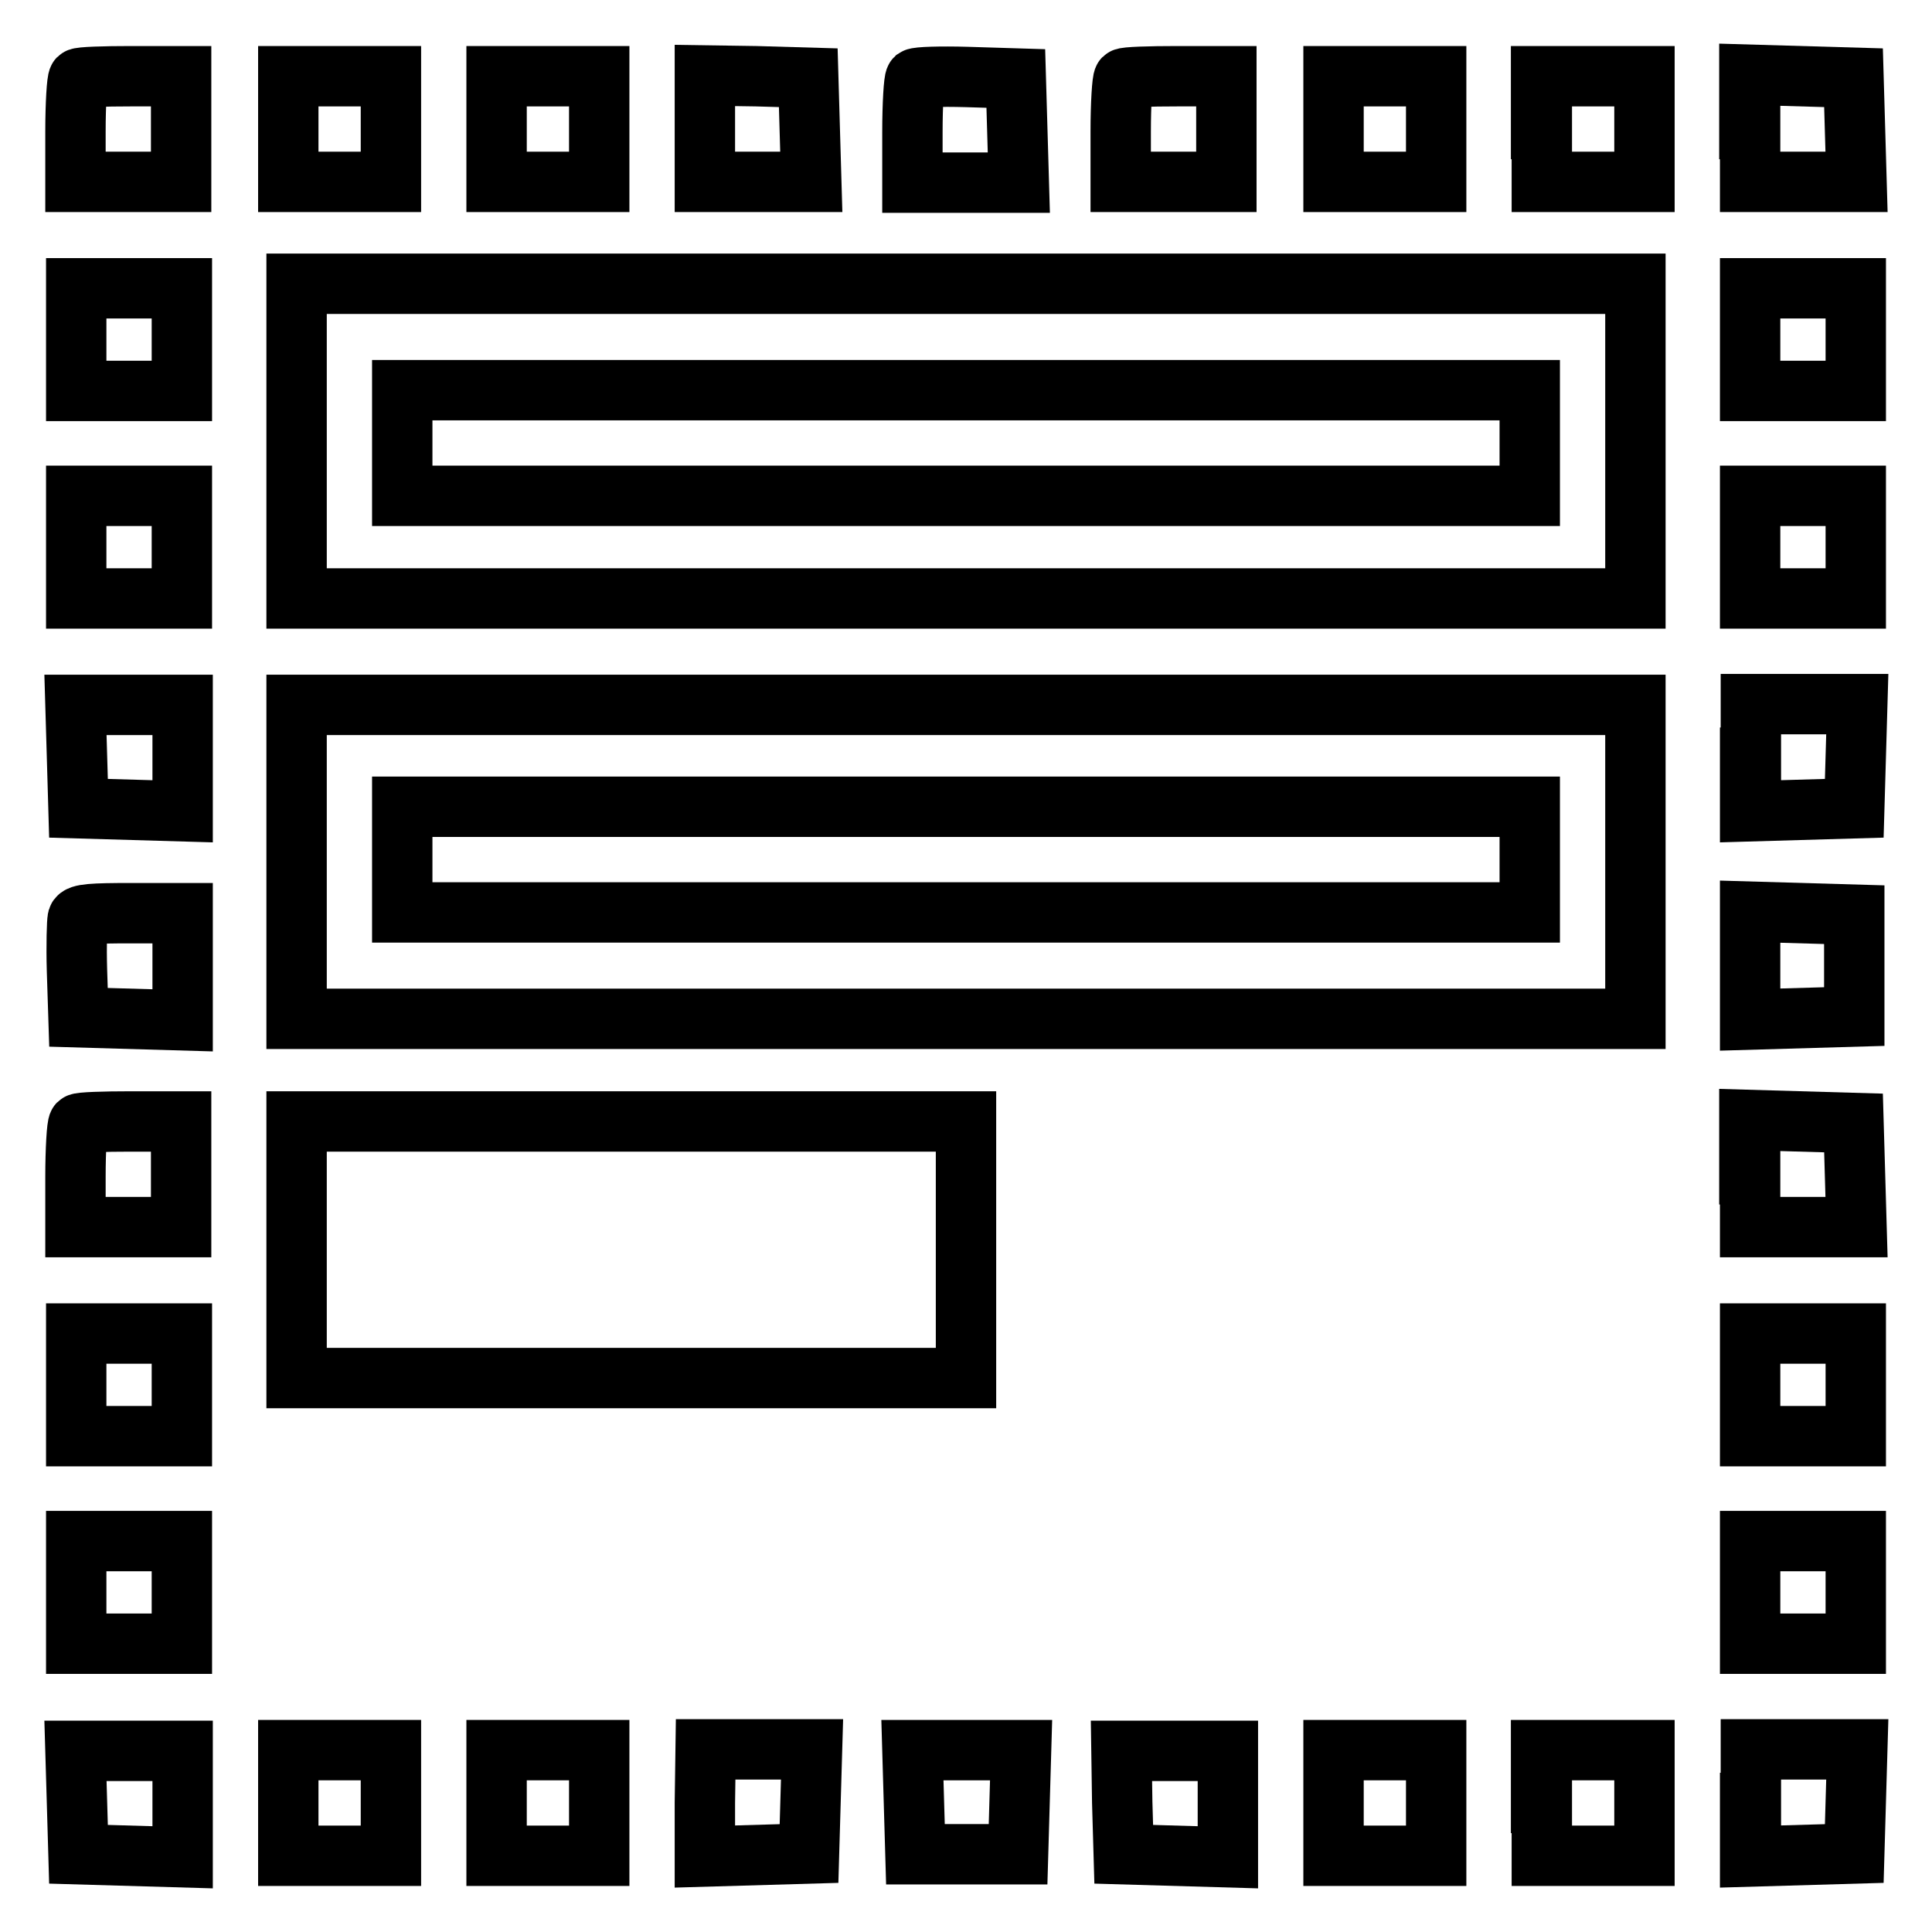
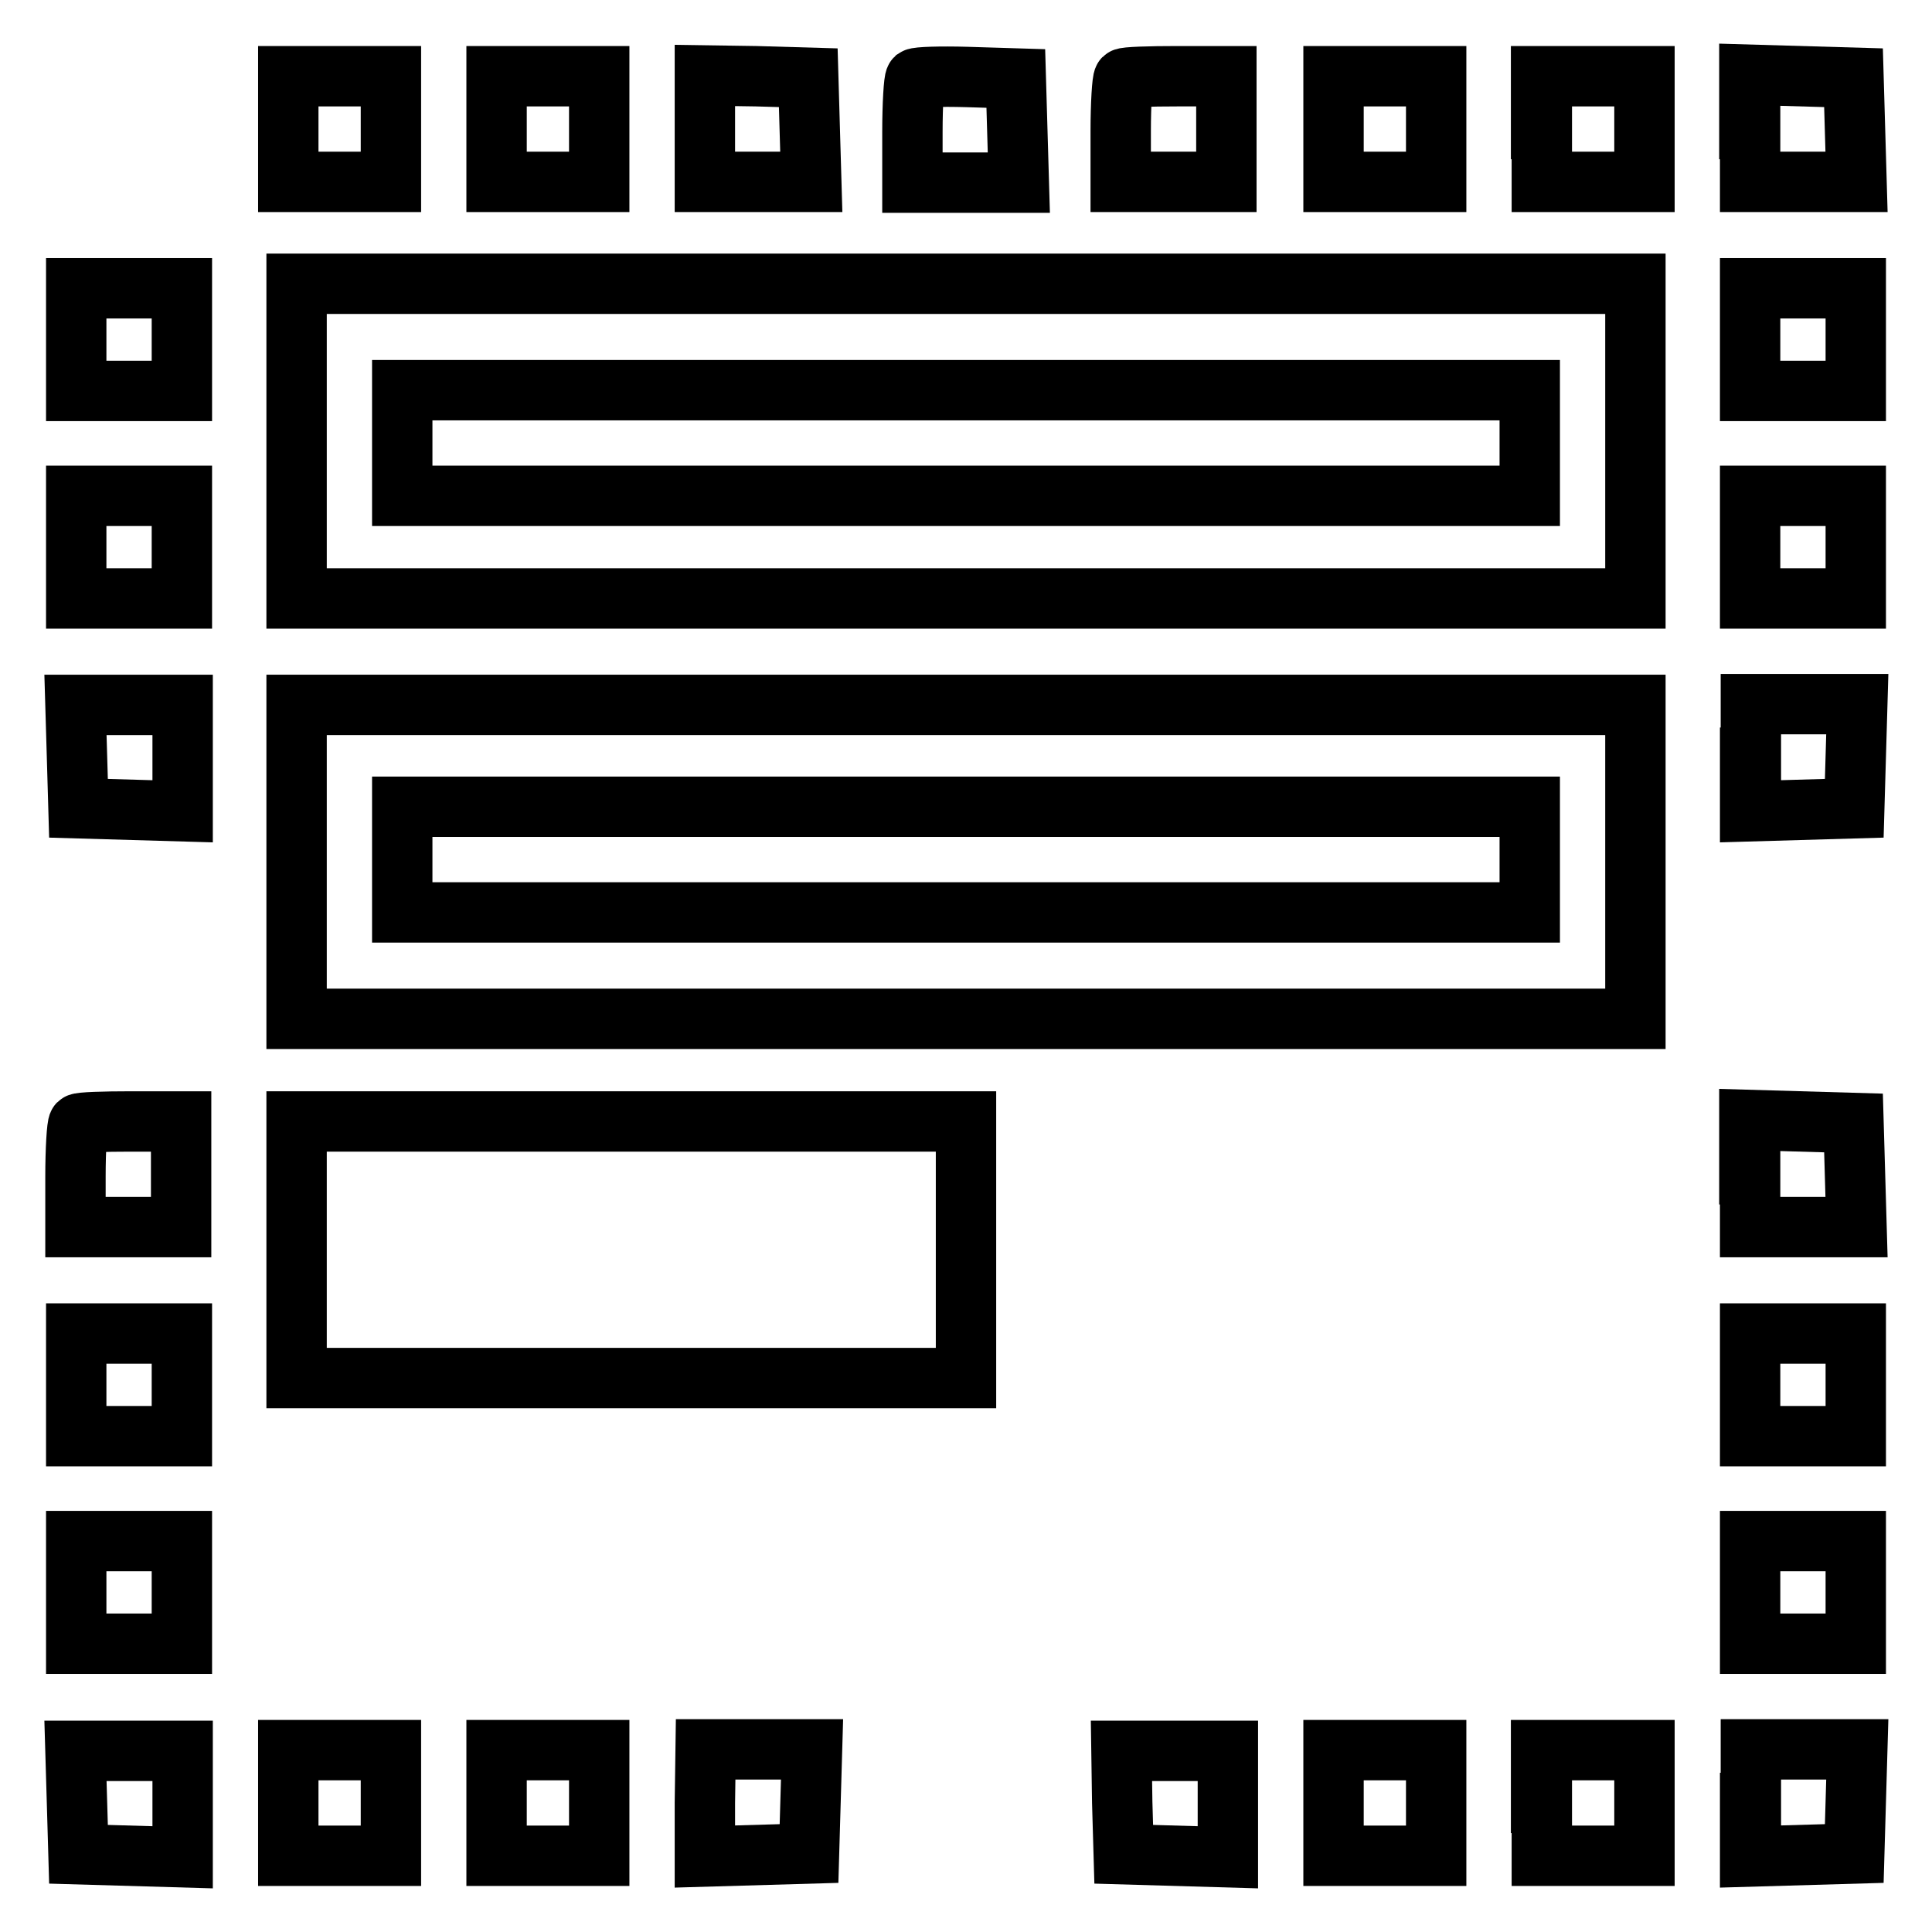
<svg xmlns="http://www.w3.org/2000/svg" version="1.1" x="0px" y="0px" viewBox="0 0 256 256" enable-background="new 0 0 256 256" xml:space="preserve">
  <g>
    <g>
      <g>
-         <path stroke-width="8" fill-opacity="0" stroke="#000000" d="M10.4,10.4c-0.2,0.2-0.4,3.4-0.4,7v6.7h7h7v-7v-7h-6.7C13.8,10.1,10.6,10.2,10.4,10.4z" />
        <path stroke-width="8" fill-opacity="0" stroke="#000000" d="M38.2,17.1v7h6.8h6.8v-7v-7h-6.8h-6.8V17.1z" />
        <path stroke-width="8" fill-opacity="0" stroke="#000000" d="M65.8,17.1v7h6.8h6.8v-7v-7h-6.8h-6.8L65.8,17.1L65.8,17.1z" />
        <path stroke-width="8" fill-opacity="0" stroke="#000000" d="M93.4,17.1v7h7h7.1l-0.2-6.9l-0.2-6.9l-6.9-0.2L93.4,10L93.4,17.1L93.4,17.1z" />
        <path stroke-width="8" fill-opacity="0" stroke="#000000" d="M121.3,10.4c-0.2,0.2-0.4,3.4-0.4,7.1v6.7h7h7.1l-0.2-6.9l-0.2-6.9l-6.5-0.2C124.6,10.1,121.6,10.2,121.3,10.4z" />
        <path stroke-width="8" fill-opacity="0" stroke="#000000" d="M148.9,10.4c-0.2,0.2-0.4,3.4-0.4,7v6.7h7h7v-7v-7H156C152.3,10.1,149.1,10.2,148.9,10.4z" />
        <path stroke-width="8" fill-opacity="0" stroke="#000000" d="M176.7,17.1v7h6.8h6.8v-7v-7h-6.8h-6.8V17.1z" />
        <path stroke-width="8" fill-opacity="0" stroke="#000000" d="M204.3,17.1v7h6.8h6.8v-7v-7H211h-6.8V17.1z" />
        <path stroke-width="8" fill-opacity="0" stroke="#000000" d="M231.9,17.1v7h7h7.1l-0.2-6.9l-0.2-6.9l-6.9-0.2l-6.9-0.2V17.1L231.9,17.1z" />
        <path stroke-width="8" fill-opacity="0" stroke="#000000" d="M39.3,58.5v20.8H128h88.7V58.5V37.6H128H39.3V58.5z M202.7,58.7v7H128H53.3v-7v-7H128h74.7V58.7z" />
        <path stroke-width="8" fill-opacity="0" stroke="#000000" d="M10.1,45v6.8h7h7V45v-6.8h-7h-7V45z" />
        <path stroke-width="8" fill-opacity="0" stroke="#000000" d="M231.9,45v6.8h7h7V45v-6.8h-7h-7V45z" />
        <path stroke-width="8" fill-opacity="0" stroke="#000000" d="M10.1,72.5v6.8h7h7v-6.8v-6.8h-7h-7V72.5z" />
        <path stroke-width="8" fill-opacity="0" stroke="#000000" d="M231.9,72.5v6.8h7h7v-6.8v-6.8h-7h-7V72.5z" />
        <path stroke-width="8" fill-opacity="0" stroke="#000000" d="M10.2,100.2l0.2,6.9l6.9,0.2l6.9,0.2v-7.1v-7h-7H10L10.2,100.2z" />
        <path stroke-width="8" fill-opacity="0" stroke="#000000" d="M39.3,114.2V135H128h88.7v-20.8V93.4H128H39.3V114.2z M202.7,113.9v7H128H53.3v-7v-7H128h74.7V113.9z" />
        <path stroke-width="8" fill-opacity="0" stroke="#000000" d="M231.9,100.4v7.1l6.9-0.2l6.9-0.2l0.2-6.9l0.2-6.9h-7.1h-7V100.4z" />
-         <path stroke-width="8" fill-opacity="0" stroke="#000000" d="M10.3,121.7c-0.1,0.4-0.2,3.5-0.1,6.9l0.2,6.2l6.9,0.2l6.9,0.2V128v-7h-6.8C12.3,121,10.5,121.1,10.3,121.7z" />
-         <path stroke-width="8" fill-opacity="0" stroke="#000000" d="M231.9,128v7.1l6.9-0.2l6.9-0.2V128v-6.8l-6.9-0.2l-6.9-0.2V128z" />
        <path stroke-width="8" fill-opacity="0" stroke="#000000" d="M10.4,148.9c-0.2,0.2-0.4,3.4-0.4,7v6.7h7h7v-7v-7h-6.7C13.8,148.6,10.6,148.7,10.4,148.9z" />
        <path stroke-width="8" fill-opacity="0" stroke="#000000" d="M39.3,165.6v17h44.4H128v-17v-17H83.6H39.3V165.6z" />
        <path stroke-width="8" fill-opacity="0" stroke="#000000" d="M231.9,155.6v7h7h7.1l-0.2-6.9l-0.2-6.9l-6.9-0.2l-6.9-0.2V155.6L231.9,155.6z" />
        <path stroke-width="8" fill-opacity="0" stroke="#000000" d="M10.1,183.5v6.8h7h7v-6.8v-6.8h-7h-7V183.5z" />
        <path stroke-width="8" fill-opacity="0" stroke="#000000" d="M231.9,183.5v6.8h7h7v-6.8v-6.8h-7h-7V183.5z" />
        <path stroke-width="8" fill-opacity="0" stroke="#000000" d="M10.1,211v6.8h7h7V211v-6.8h-7h-7V211z" />
        <path stroke-width="8" fill-opacity="0" stroke="#000000" d="M231.9,211v6.8h7h7V211v-6.8h-7h-7V211z" />
        <path stroke-width="8" fill-opacity="0" stroke="#000000" d="M10.2,238.8l0.2,6.9l6.9,0.2l6.9,0.2v-7.1v-7h-7H10L10.2,238.8z" />
        <path stroke-width="8" fill-opacity="0" stroke="#000000" d="M38.2,238.9v7h6.8h6.8v-7v-7h-6.8h-6.8V238.9z" />
        <path stroke-width="8" fill-opacity="0" stroke="#000000" d="M65.8,238.9v7h6.8h6.8v-7v-7h-6.8h-6.8L65.8,238.9L65.8,238.9z" />
        <path stroke-width="8" fill-opacity="0" stroke="#000000" d="M93.4,238.9v7.1l6.9-0.2l6.9-0.2l0.2-6.9l0.2-6.9h-7.1h-7L93.4,238.9L93.4,238.9z" />
-         <path stroke-width="8" fill-opacity="0" stroke="#000000" d="M121.1,238.8l0.2,6.9h6.8h6.8l0.2-6.9l0.2-6.9H128h-7.1L121.1,238.8z" />
        <path stroke-width="8" fill-opacity="0" stroke="#000000" d="M148.7,238.8l0.2,6.9l6.9,0.2l6.9,0.2v-7.1v-7h-7h-7.1L148.7,238.8z" />
        <path stroke-width="8" fill-opacity="0" stroke="#000000" d="M176.7,238.9v7h6.8h6.8v-7v-7h-6.8h-6.8V238.9z" />
        <path stroke-width="8" fill-opacity="0" stroke="#000000" d="M204.3,238.9v7h6.8h6.8v-7v-7H211h-6.8V238.9z" />
        <path stroke-width="8" fill-opacity="0" stroke="#000000" d="M231.9,238.9v7.1l6.9-0.2l6.9-0.2l0.2-6.9l0.2-6.9h-7.1h-7V238.9z" />
      </g>
    </g>
  </g>
</svg>